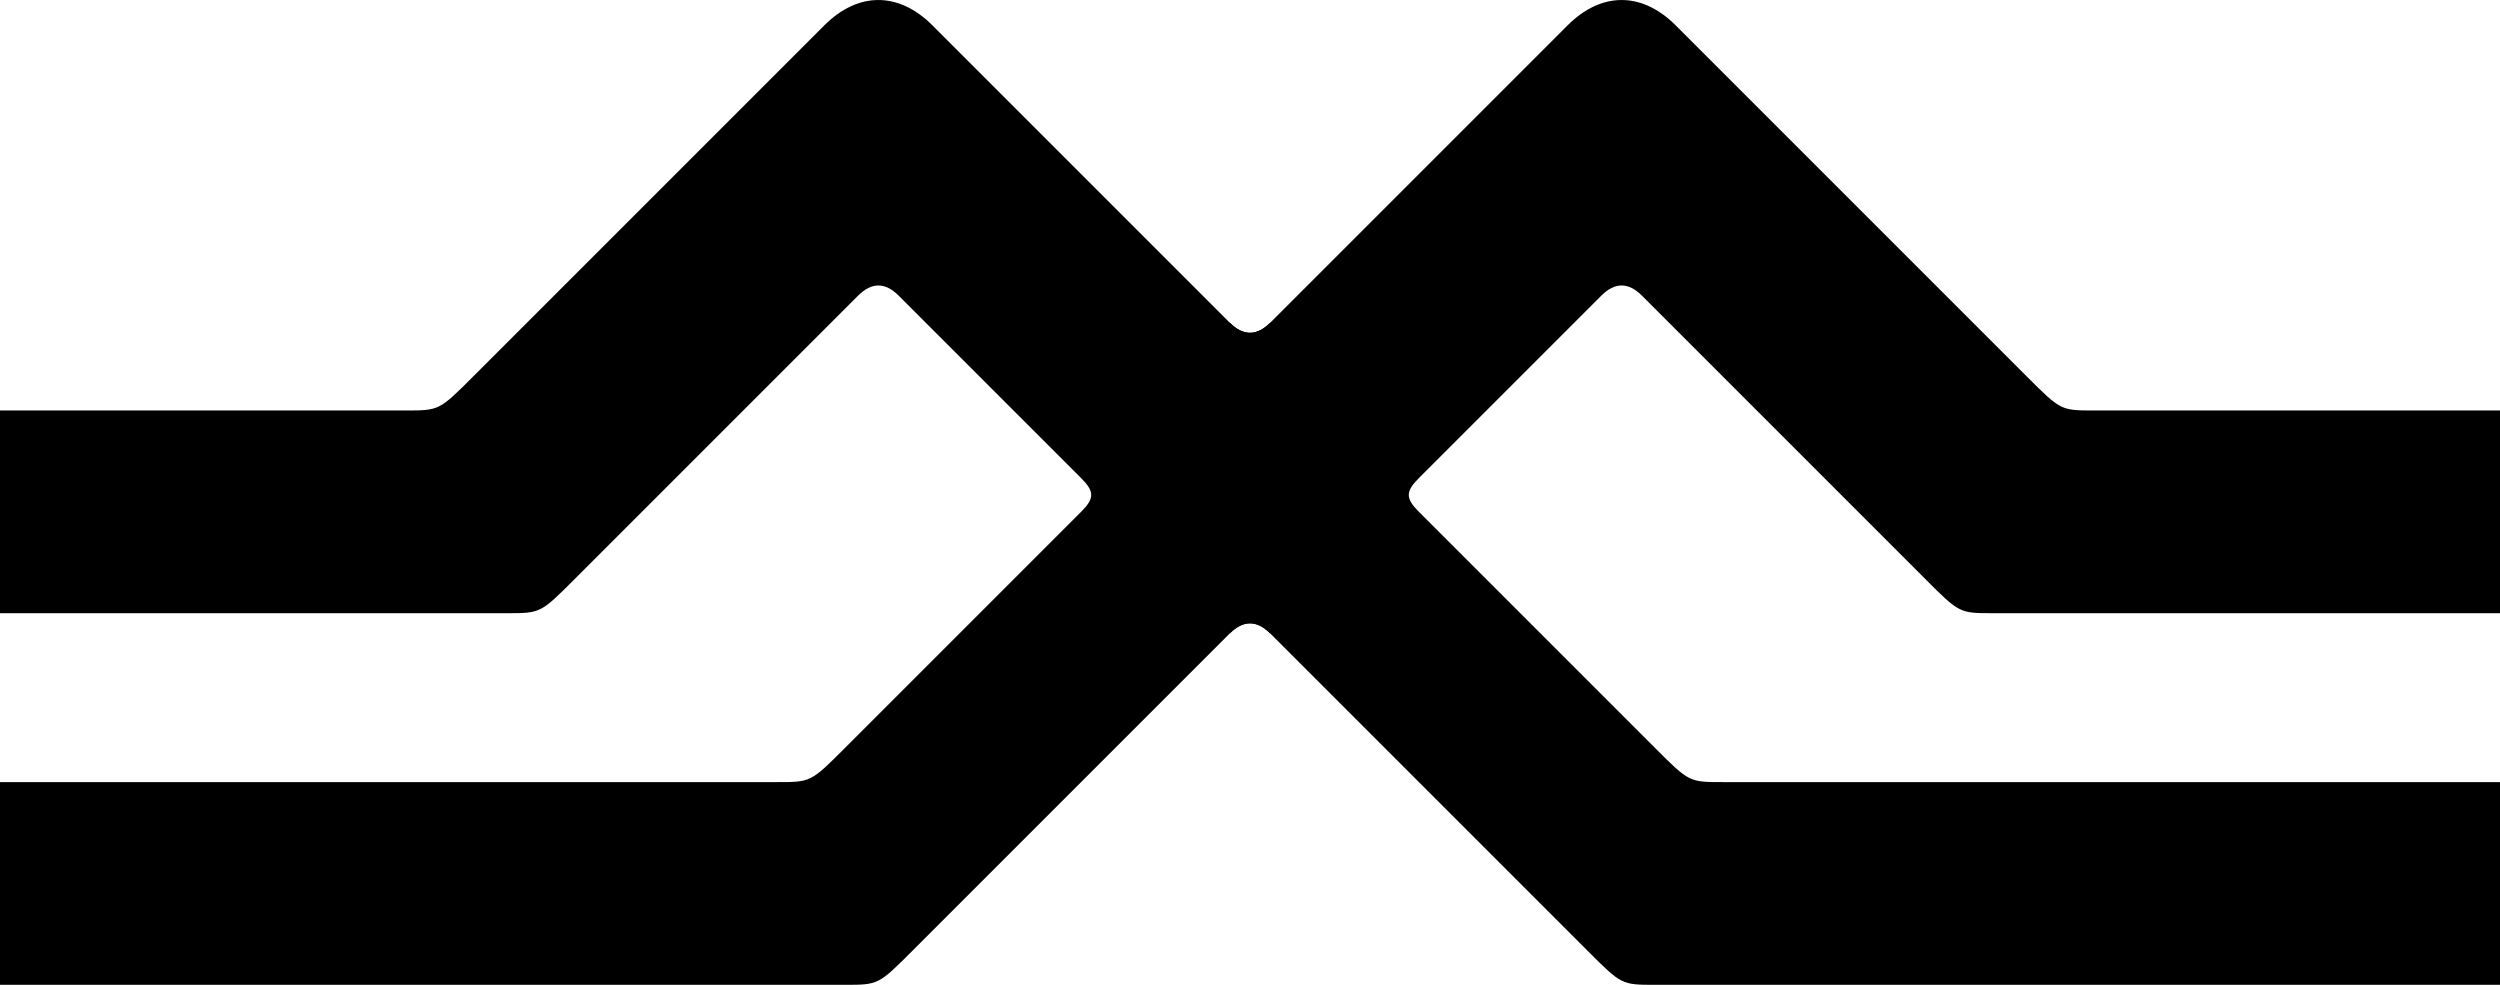
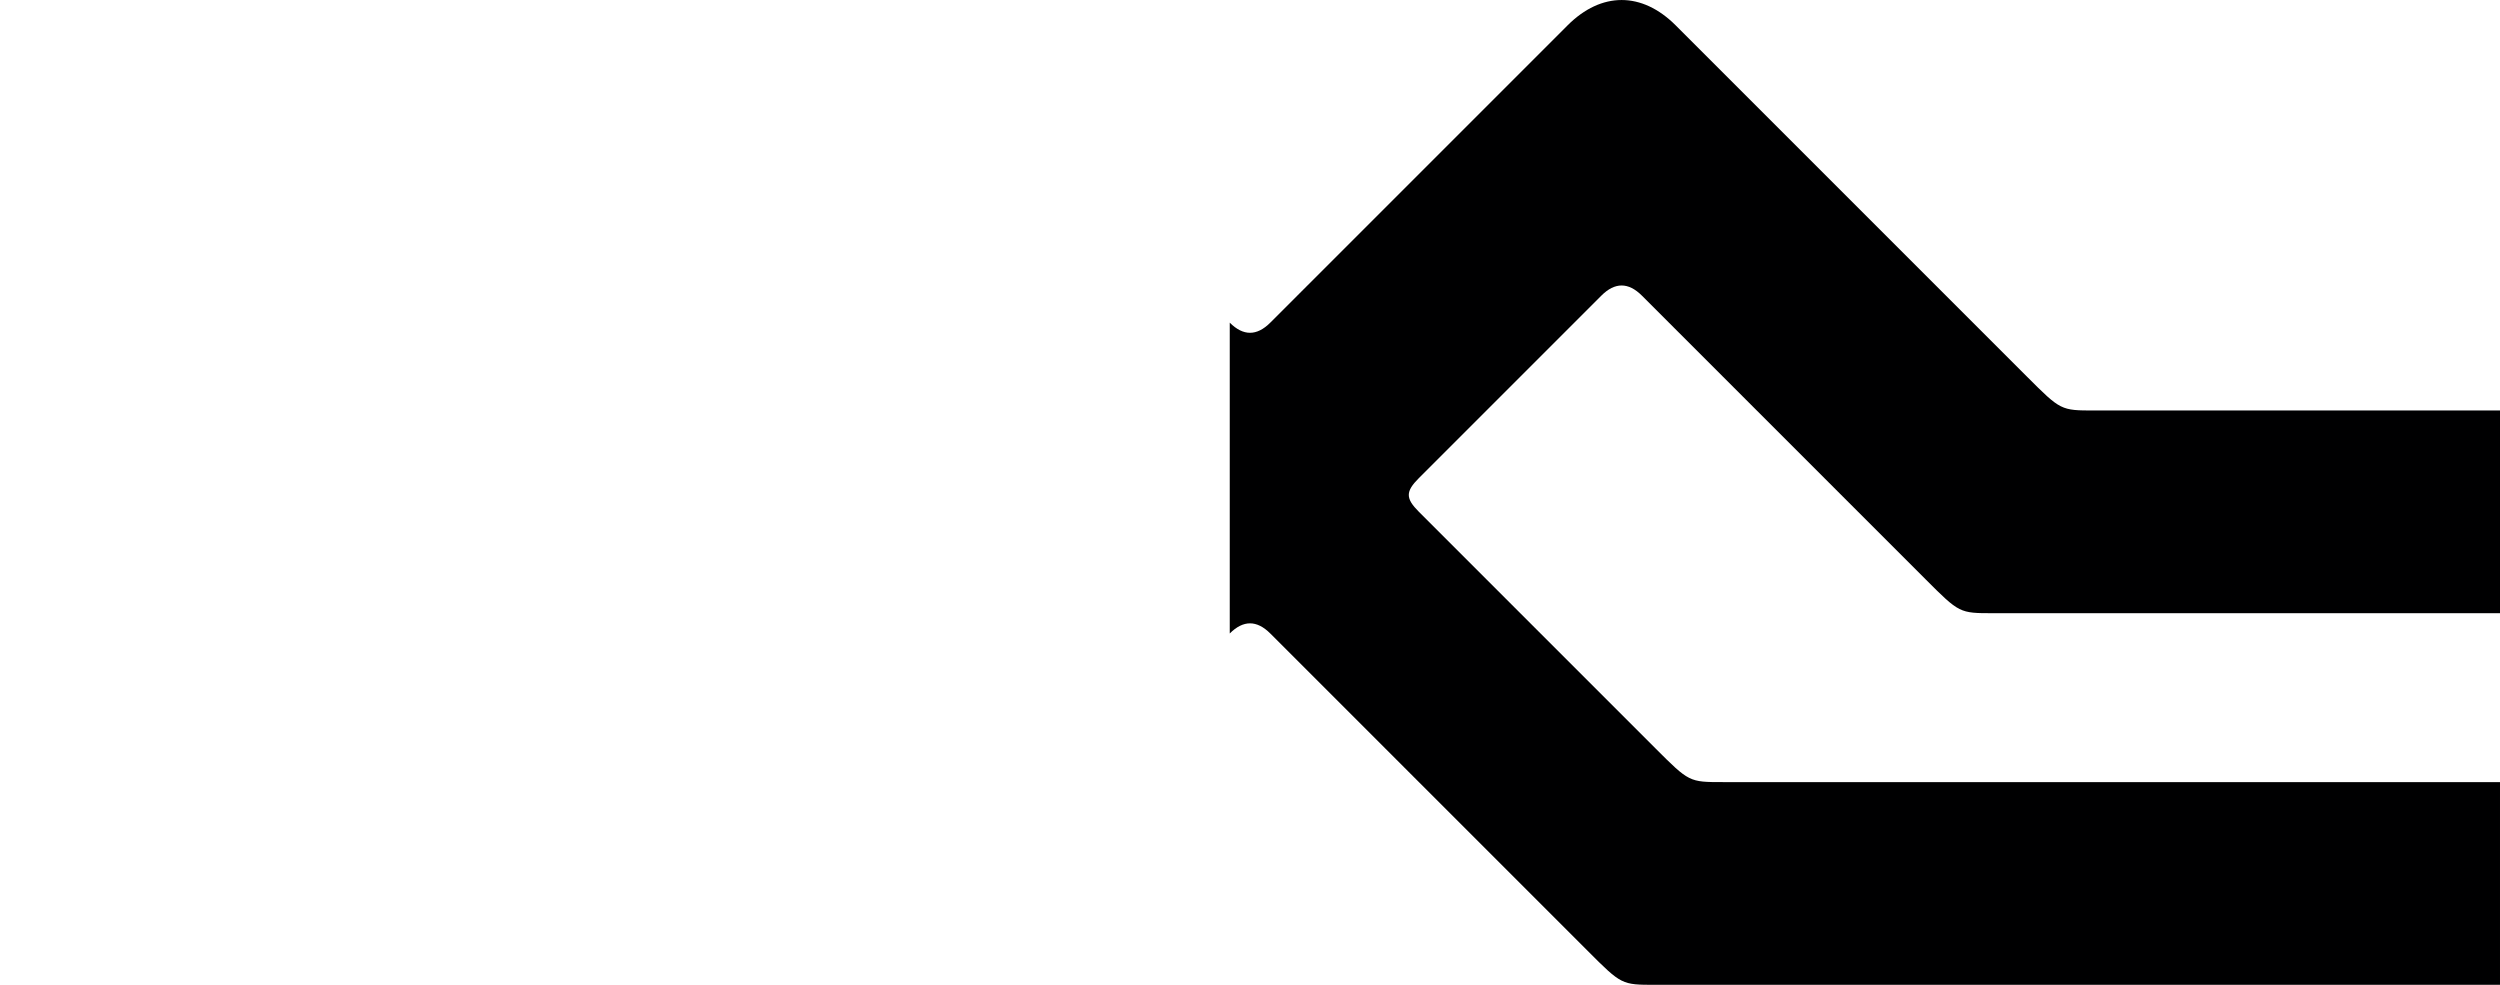
<svg xmlns="http://www.w3.org/2000/svg" id="svg8" version="1.1" viewBox="0 0 97.896 38.563" height="38.563mm" width="97.896mm">
  <defs id="defs2" />
  <g transform="translate(145.521,-140.697)" id="layer1">
    <g id="g4911">
-       <path style="fill:#000001;fill-opacity:1;stroke:none;stroke-width:0.265px;stroke-linecap:butt;stroke-linejoin:miter;stroke-opacity:1" d="m -145.521,156.771 h 15.875 c 1.323,0 1.323,0 2.646,-1.323 l 13.758,-13.758 c 1.323,-1.323 2.91,-1.323 4.233,0 l 11.642,11.642 c 0.529,0.529 1.058,0.529 1.587,0 v 12.171 c -0.529,-0.529 -1.058,-0.529 -1.587,0 l -12.435,12.435 c -1.323,1.323 -1.323,1.323 -2.646,1.323 h -33.073 v -7.938 h 30.427 c 1.323,0 1.323,0 2.646,-1.323 l 9.26,-9.26 c 0.529,-0.529 0.529,-0.794 0,-1.323 l -7.144,-7.144 c -0.529,-0.529 -1.058,-0.529 -1.587,0 l -11.113,11.113 c -1.323,1.323 -1.323,1.323 -2.646,1.323 h -19.844 z" id="path818" />
      <path style="fill:#000001;fill-opacity:1;stroke:none;stroke-width:0.265px;stroke-linecap:butt;stroke-linejoin:miter;stroke-opacity:1" d="m -47.625,156.771 h -15.875 c -1.323,0 -1.323,0 -2.646,-1.323 l -13.758,-13.758 c -1.323,-1.323 -2.91,-1.323 -4.233,0 l -11.642,11.642 c -0.529,0.529 -1.058,0.529 -1.587,0 v 12.171 c 0.529,-0.529 1.058,-0.529 1.587,0 l 12.435,12.435 c 1.323,1.323 1.323,1.323 2.646,1.323 h 33.073 v -7.938 h -30.427 c -1.323,0 -1.323,0 -2.646,-1.323 l -9.26,-9.26 c -0.529,-0.529 -0.529,-0.794 0,-1.323 l 7.144,-7.144 c 0.529,-0.529 1.058,-0.529 1.587,0 l 11.113,11.113 c 1.323,1.323 1.323,1.323 2.646,1.323 h 19.844 z" id="path818-5" />
    </g>
  </g>
</svg>